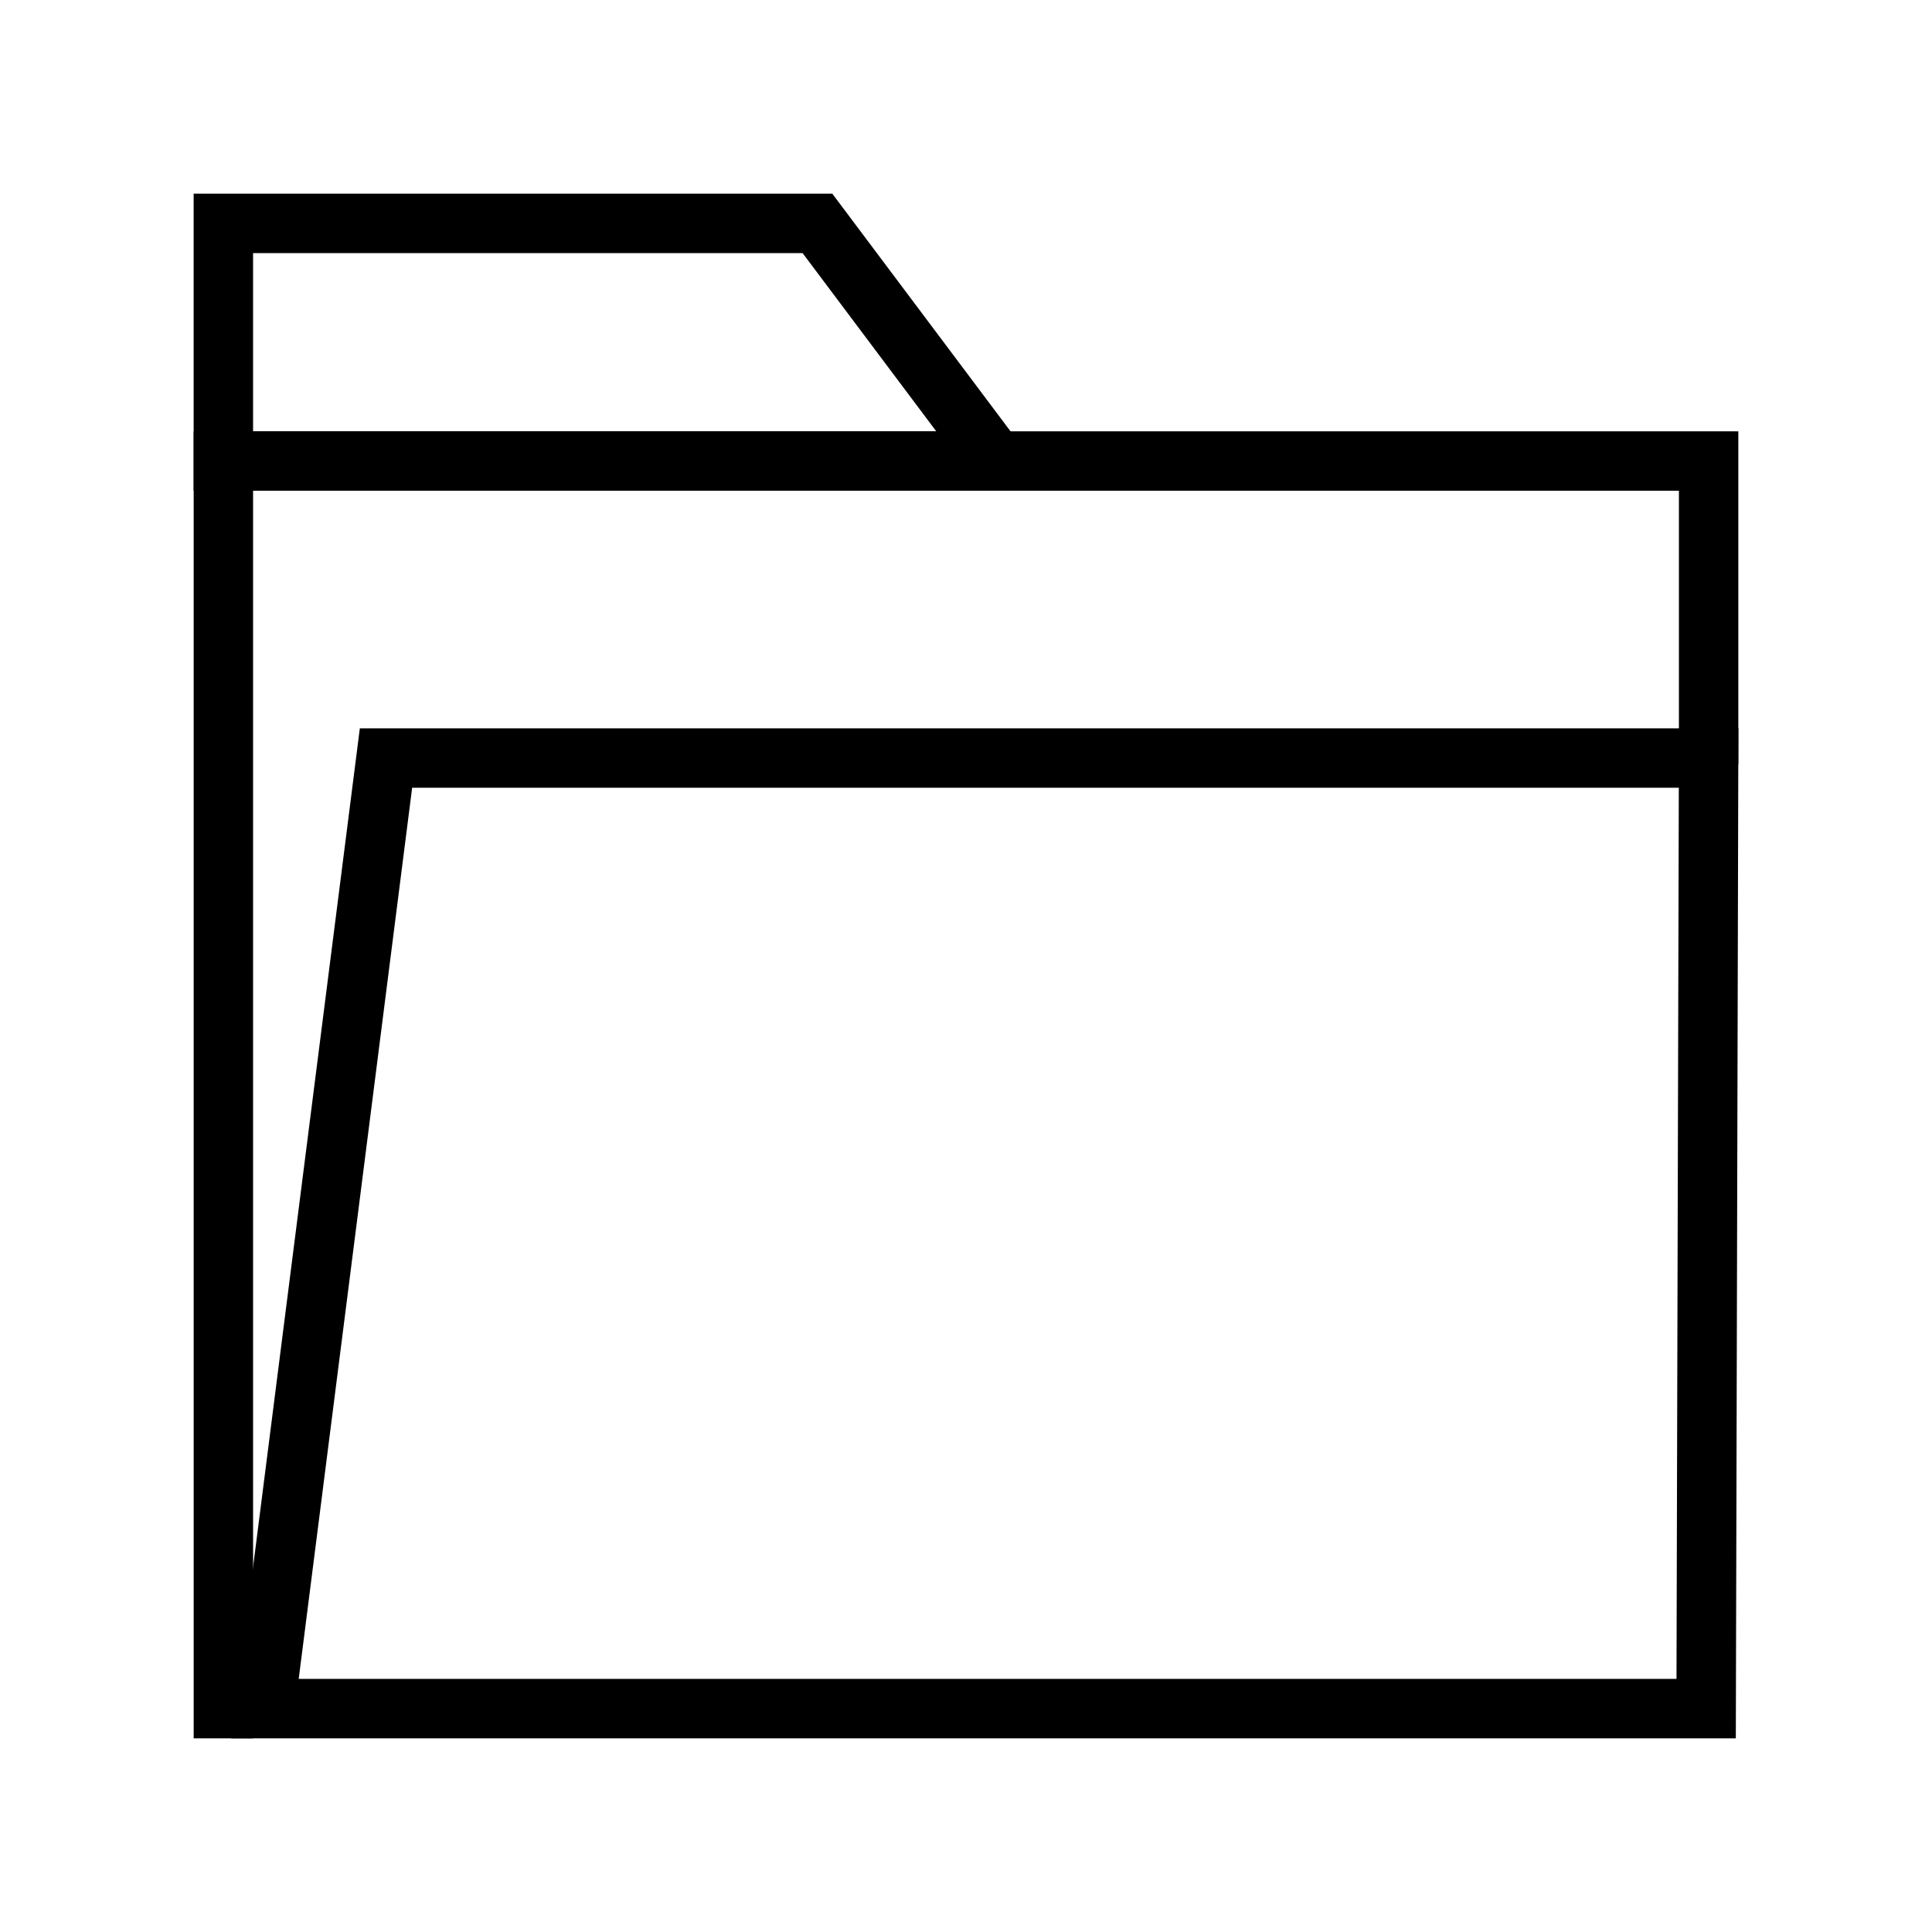
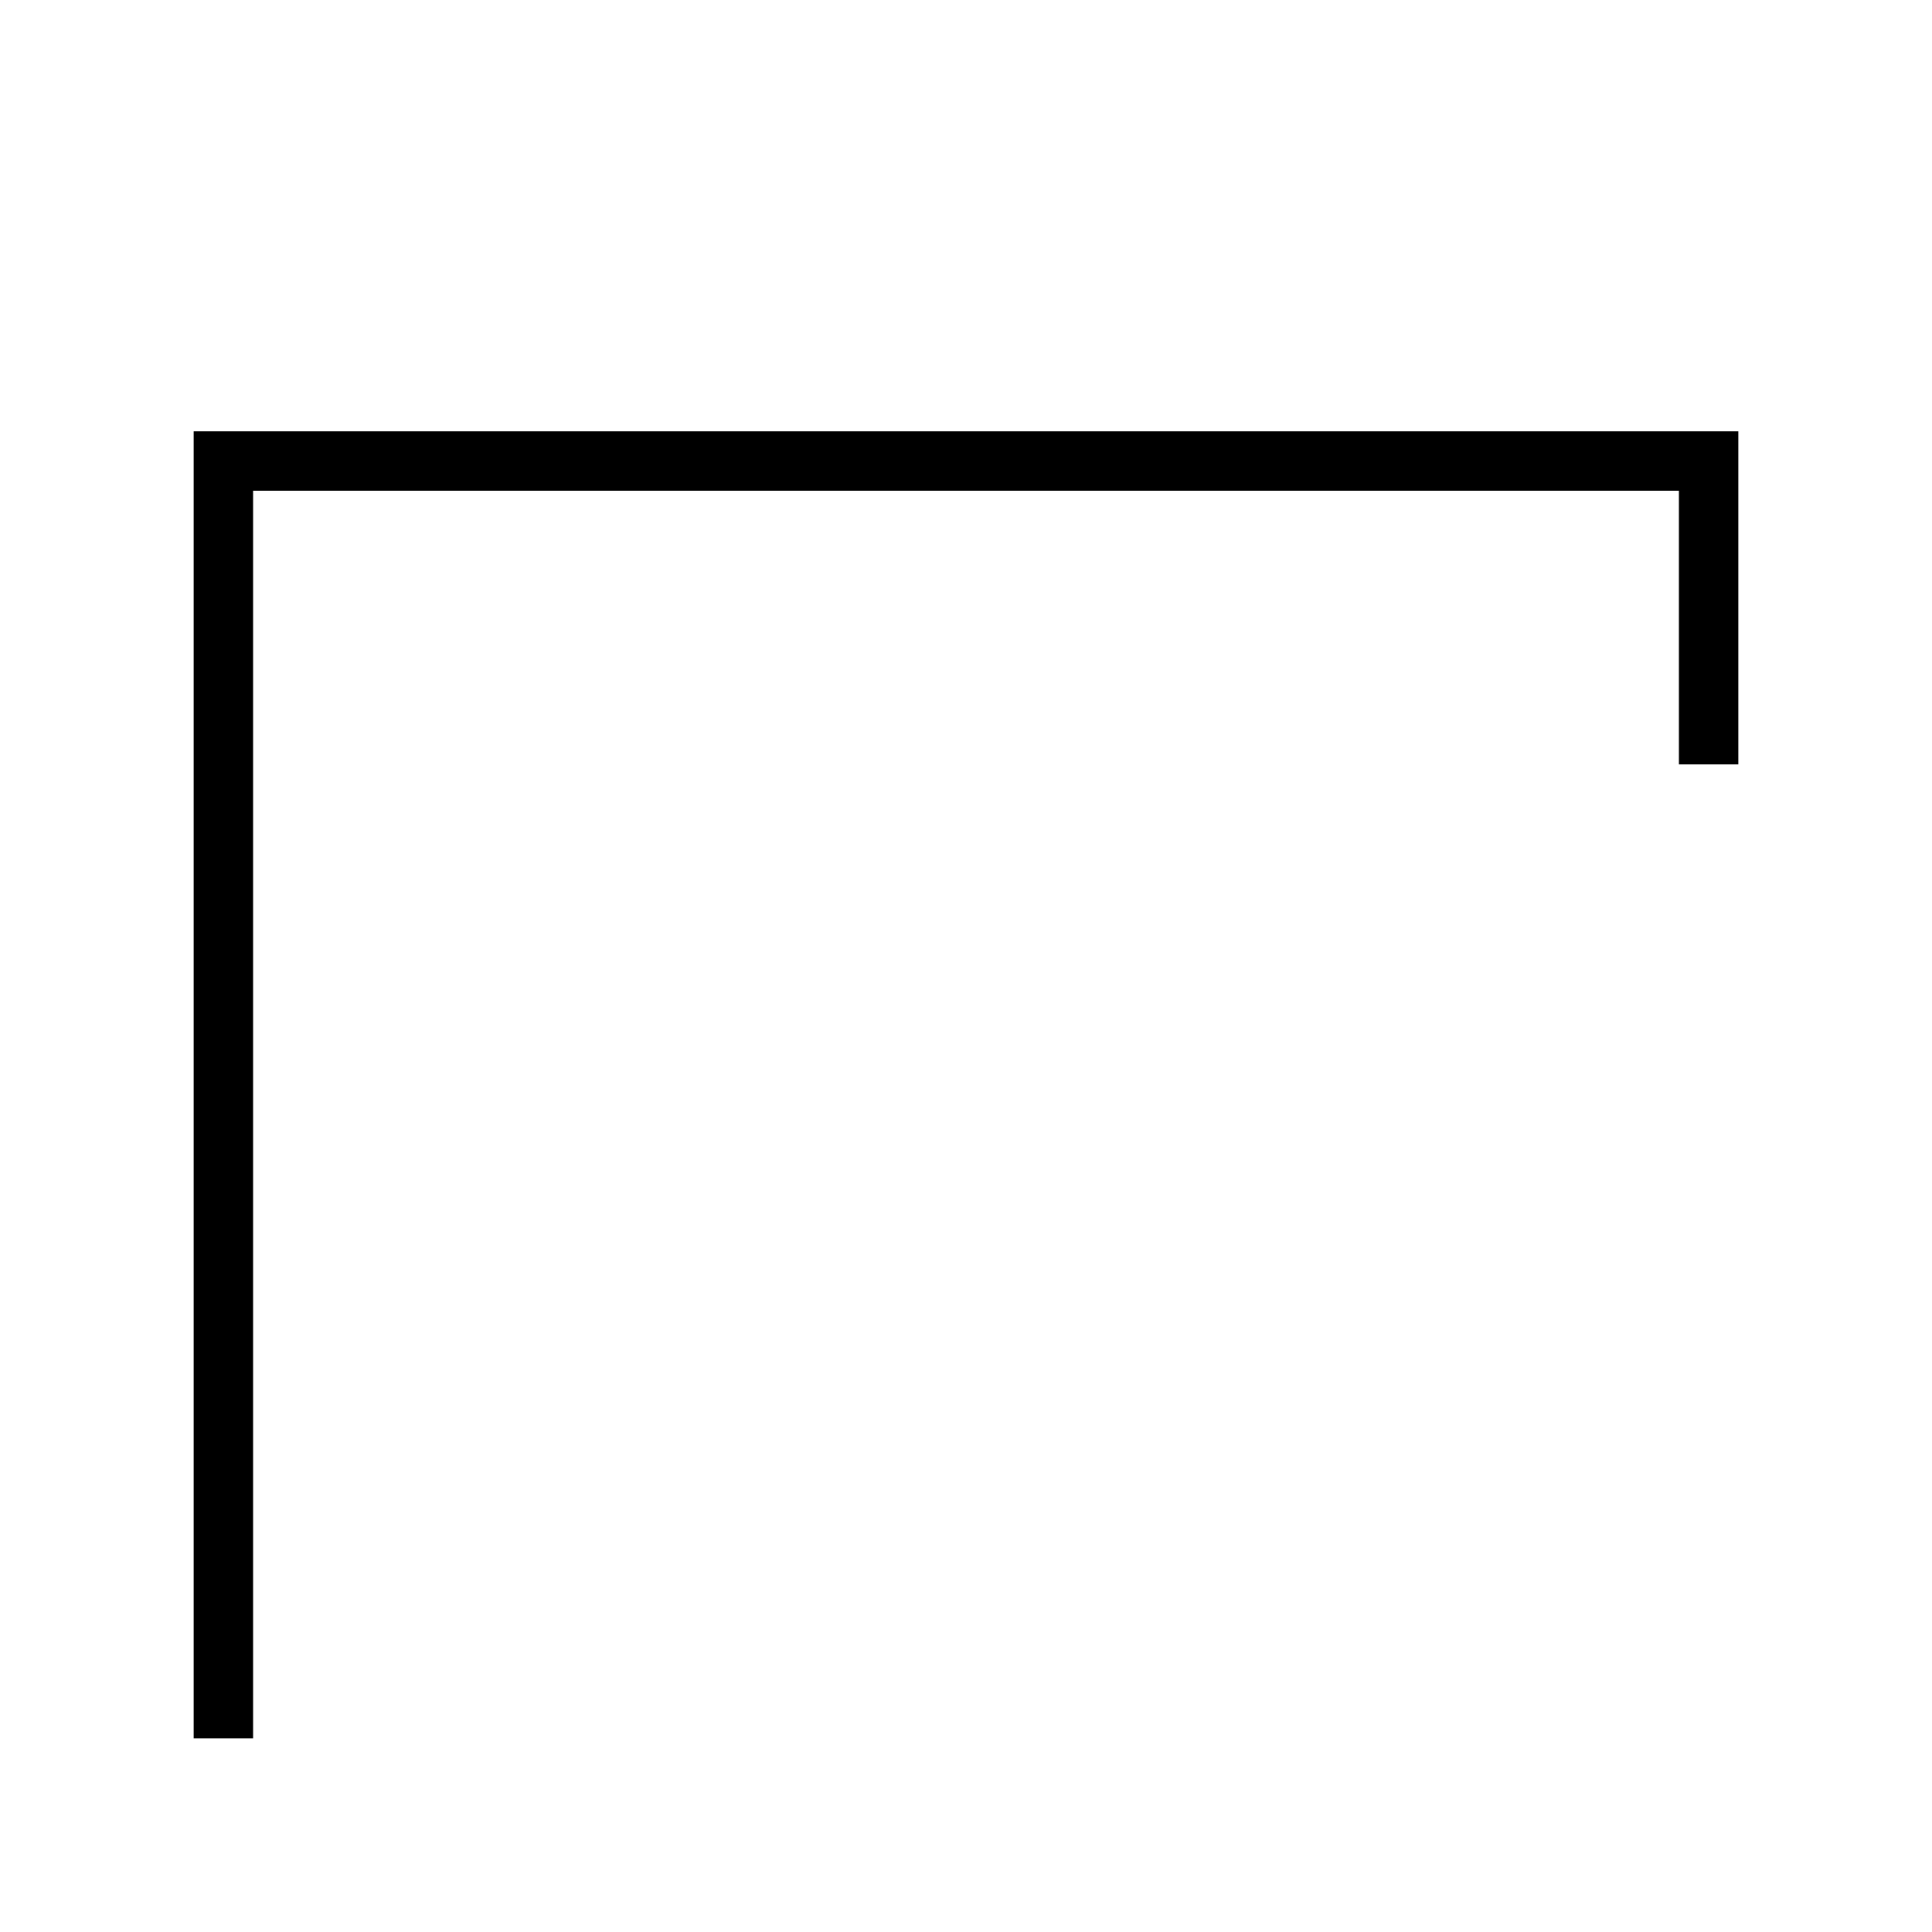
<svg xmlns="http://www.w3.org/2000/svg" fill="#000000" width="800px" height="800px" version="1.1" viewBox="144 144 512 512">
  <g>
-     <path d="m604.01 604.67h-398.72l34.07-267.65h365.33zm-380.85-15.742 365.13-0.004 0.613-236.16h-335.68z" />
    <path d="m211.07 604.67h-15.746v-346.37h409.35v88.277h-15.746v-72.531h-377.86z" />
-     <path d="m423.61 274.05h-228.29v-78.723h169.25zm-212.54-15.746h181.05l-35.422-47.23h-145.63z" />
  </g>
</svg>